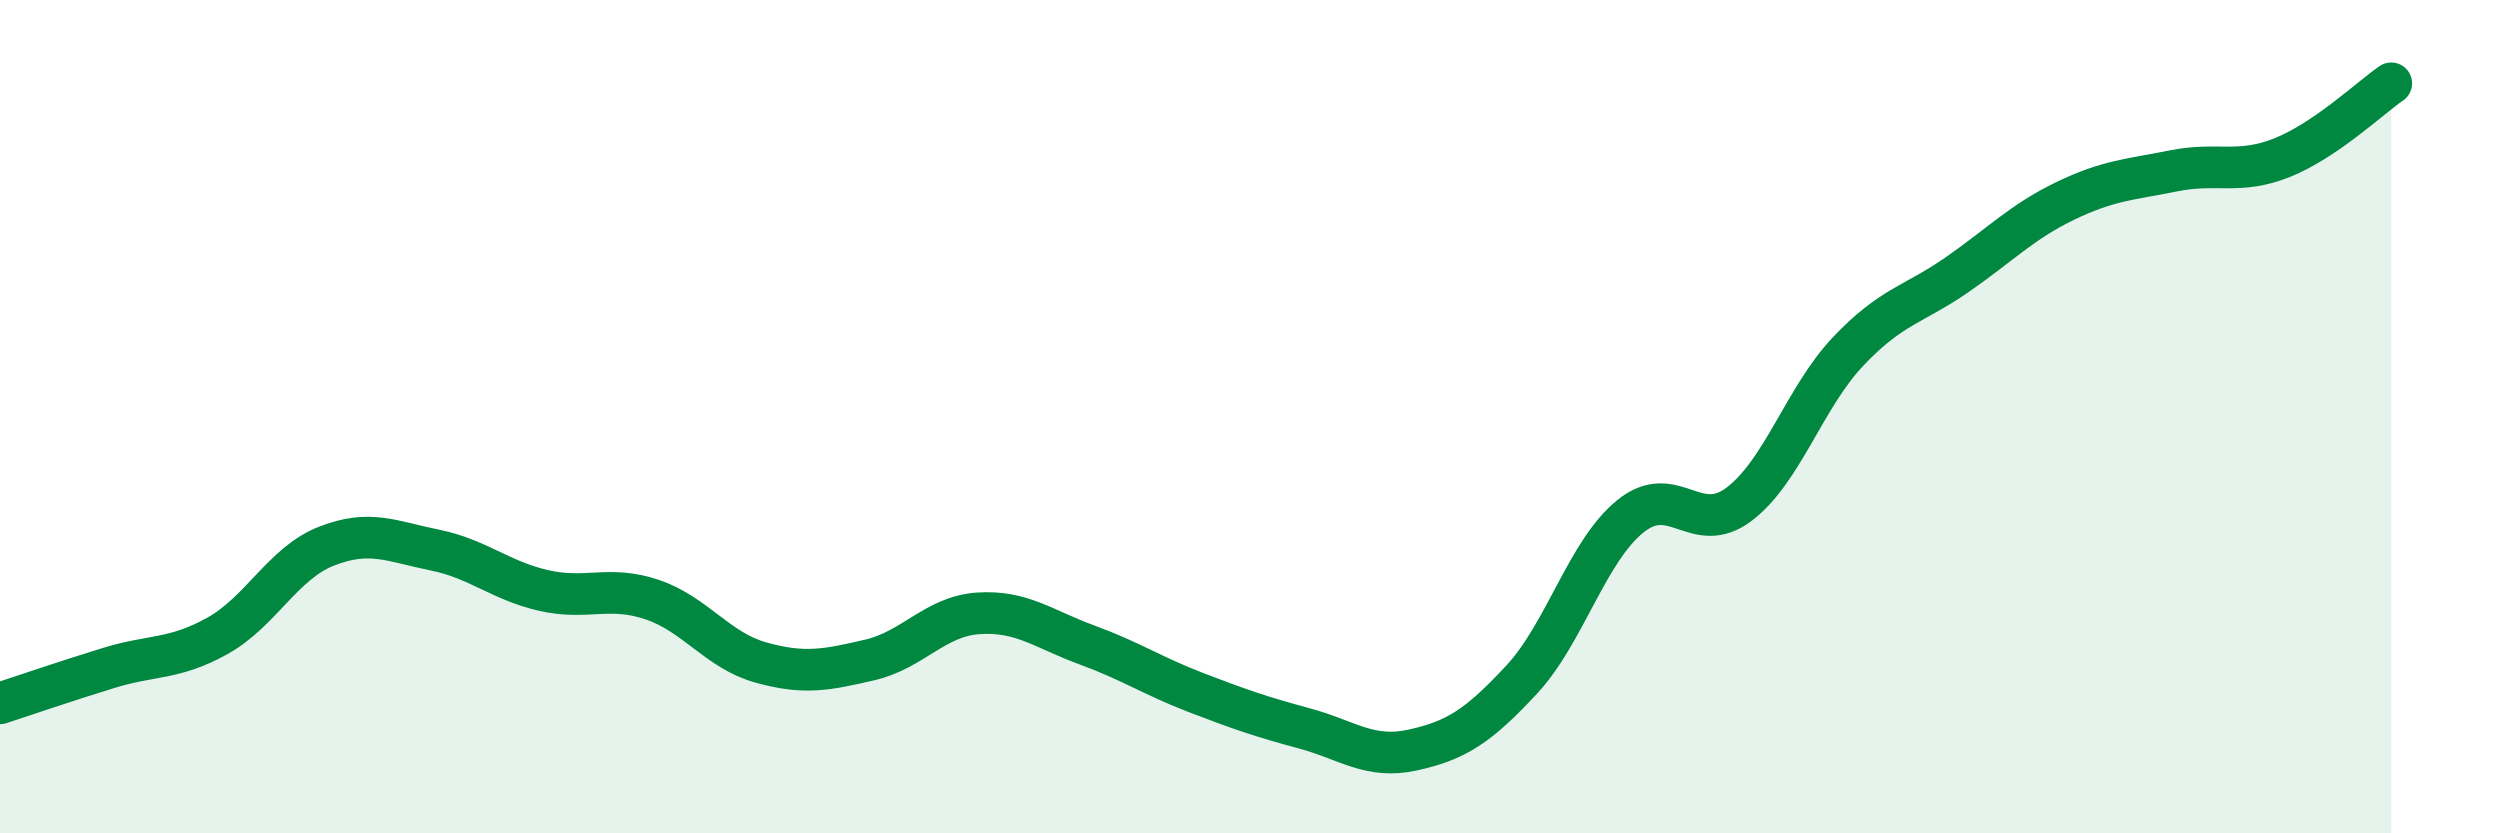
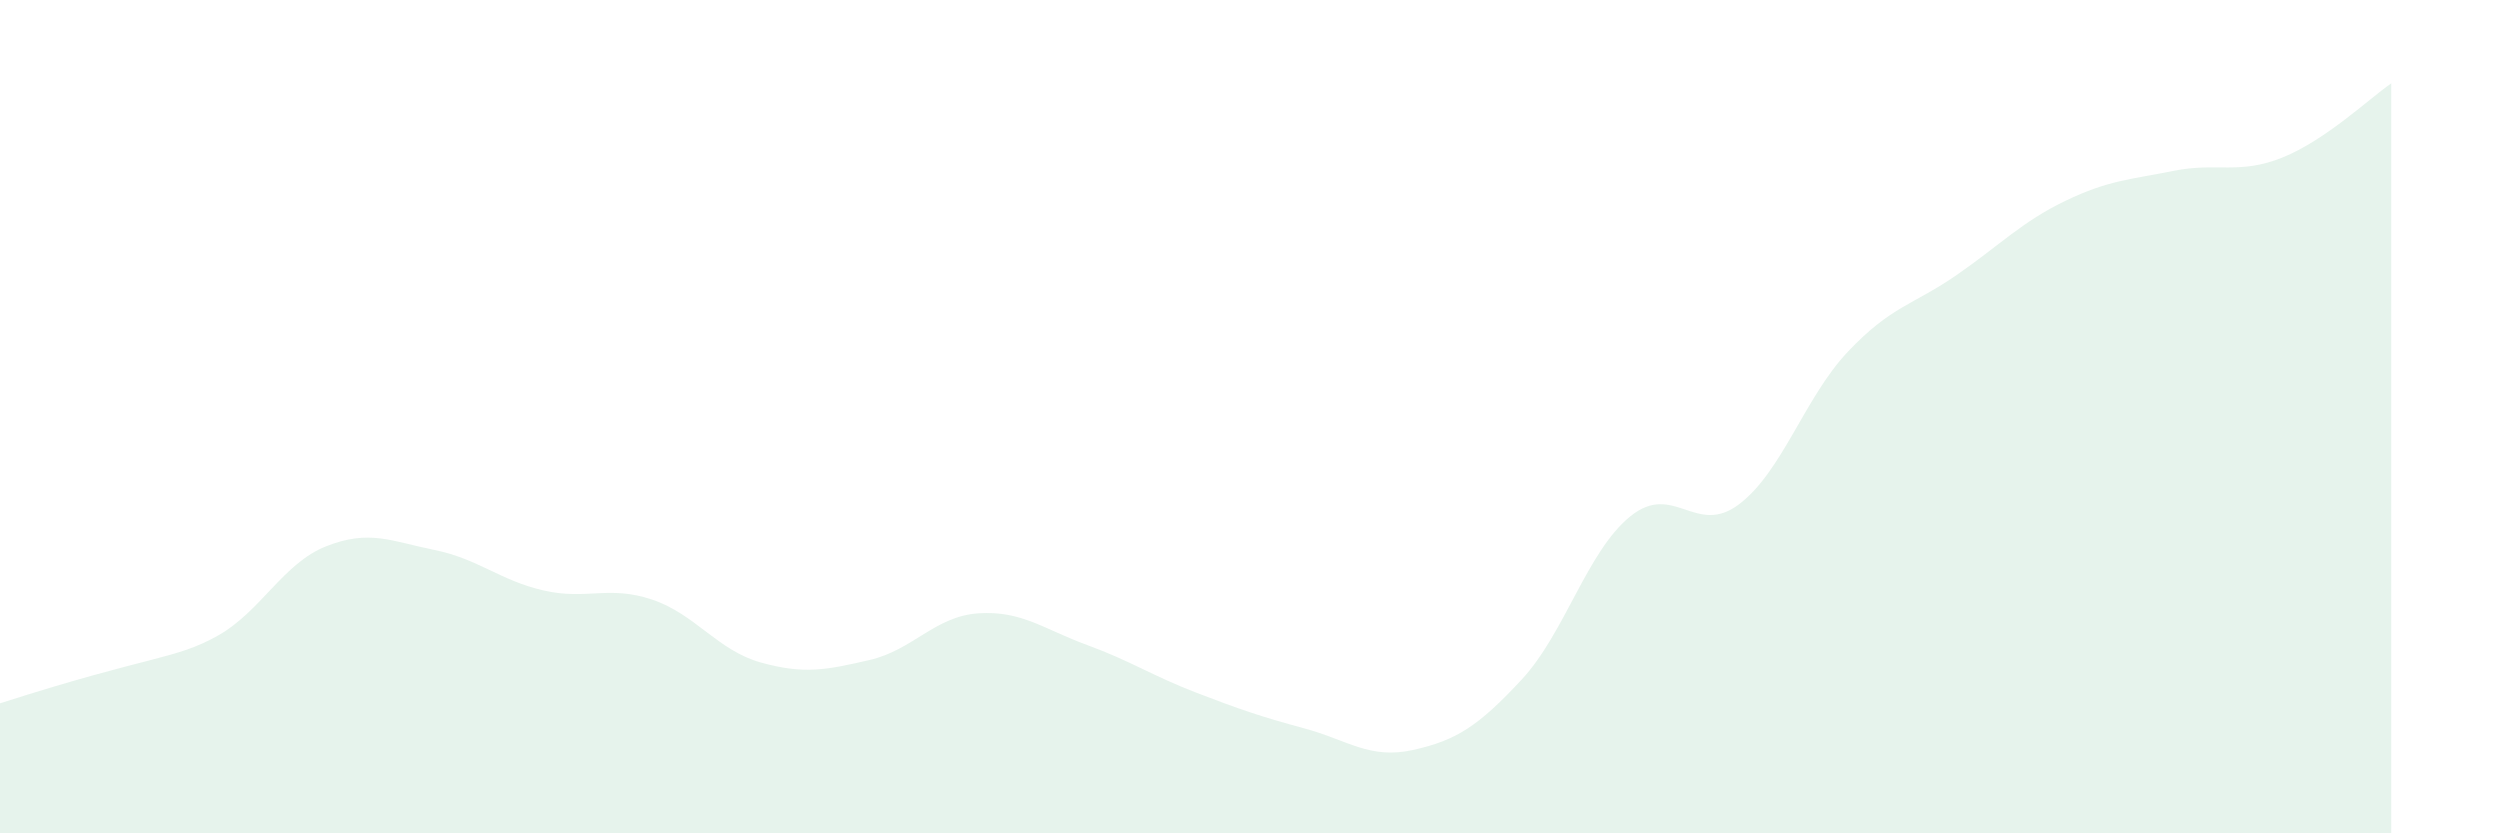
<svg xmlns="http://www.w3.org/2000/svg" width="60" height="20" viewBox="0 0 60 20">
-   <path d="M 0,16.88 C 0.52,16.71 1.57,16.35 2.61,16.03 C 3.65,15.71 4.18,15.84 5.22,15.26 C 6.26,14.68 6.79,13.52 7.83,13.11 C 8.87,12.7 9.39,12.99 10.43,13.2 C 11.47,13.41 12,13.93 13.04,14.17 C 14.08,14.41 14.61,14.04 15.65,14.39 C 16.69,14.74 17.22,15.61 18.26,15.9 C 19.3,16.19 19.83,16.08 20.87,15.84 C 21.91,15.6 22.44,14.79 23.48,14.72 C 24.52,14.65 25.05,15.1 26.09,15.48 C 27.13,15.86 27.66,16.22 28.7,16.62 C 29.74,17.02 30.26,17.2 31.3,17.48 C 32.34,17.76 32.87,18.23 33.91,18 C 34.95,17.77 35.48,17.43 36.52,16.31 C 37.56,15.19 38.09,13.23 39.13,12.39 C 40.17,11.55 40.7,12.89 41.74,12.1 C 42.78,11.31 43.31,9.54 44.35,8.44 C 45.39,7.34 45.92,7.32 46.96,6.6 C 48,5.88 48.53,5.32 49.57,4.82 C 50.61,4.32 51.13,4.31 52.17,4.1 C 53.21,3.89 53.74,4.2 54.78,3.78 C 55.82,3.36 56.87,2.36 57.39,2L57.39 20L0 20Z" fill="#008740" opacity="0.1" stroke-linecap="round" stroke-linejoin="round" />
-   <path d="M 0,16.88 C 0.52,16.71 1.57,16.35 2.61,16.03 C 3.65,15.71 4.18,15.84 5.22,15.26 C 6.26,14.68 6.79,13.52 7.83,13.11 C 8.87,12.7 9.39,12.99 10.43,13.2 C 11.47,13.41 12,13.93 13.04,14.17 C 14.08,14.41 14.61,14.04 15.65,14.39 C 16.69,14.74 17.22,15.61 18.26,15.9 C 19.3,16.19 19.83,16.08 20.87,15.84 C 21.91,15.6 22.44,14.79 23.48,14.72 C 24.52,14.65 25.05,15.1 26.09,15.48 C 27.13,15.86 27.66,16.22 28.7,16.62 C 29.74,17.02 30.26,17.2 31.3,17.48 C 32.34,17.76 32.87,18.23 33.91,18 C 34.95,17.77 35.48,17.43 36.52,16.31 C 37.56,15.19 38.09,13.23 39.13,12.39 C 40.17,11.55 40.7,12.89 41.74,12.1 C 42.78,11.31 43.31,9.54 44.35,8.44 C 45.39,7.34 45.92,7.32 46.96,6.6 C 48,5.88 48.53,5.32 49.57,4.82 C 50.61,4.32 51.13,4.31 52.17,4.1 C 53.21,3.89 53.74,4.2 54.78,3.78 C 55.82,3.36 56.87,2.36 57.39,2" stroke="#008740" stroke-width="1" fill="none" stroke-linecap="round" stroke-linejoin="round" />
+   <path d="M 0,16.88 C 3.65,15.71 4.18,15.84 5.22,15.26 C 6.26,14.68 6.79,13.52 7.83,13.11 C 8.87,12.7 9.39,12.99 10.43,13.2 C 11.47,13.41 12,13.93 13.04,14.17 C 14.08,14.41 14.61,14.04 15.65,14.39 C 16.69,14.74 17.22,15.61 18.26,15.9 C 19.3,16.19 19.83,16.08 20.87,15.84 C 21.91,15.6 22.44,14.79 23.48,14.72 C 24.52,14.65 25.05,15.1 26.09,15.48 C 27.13,15.86 27.66,16.22 28.7,16.62 C 29.74,17.02 30.26,17.2 31.3,17.48 C 32.34,17.76 32.87,18.23 33.91,18 C 34.95,17.77 35.48,17.43 36.52,16.31 C 37.56,15.19 38.09,13.23 39.13,12.39 C 40.17,11.55 40.7,12.89 41.74,12.1 C 42.78,11.31 43.31,9.54 44.35,8.44 C 45.39,7.34 45.92,7.32 46.96,6.6 C 48,5.88 48.53,5.32 49.57,4.82 C 50.61,4.32 51.13,4.31 52.17,4.1 C 53.21,3.89 53.74,4.2 54.78,3.78 C 55.82,3.36 56.87,2.36 57.39,2L57.39 20L0 20Z" fill="#008740" opacity="0.1" stroke-linecap="round" stroke-linejoin="round" />
</svg>